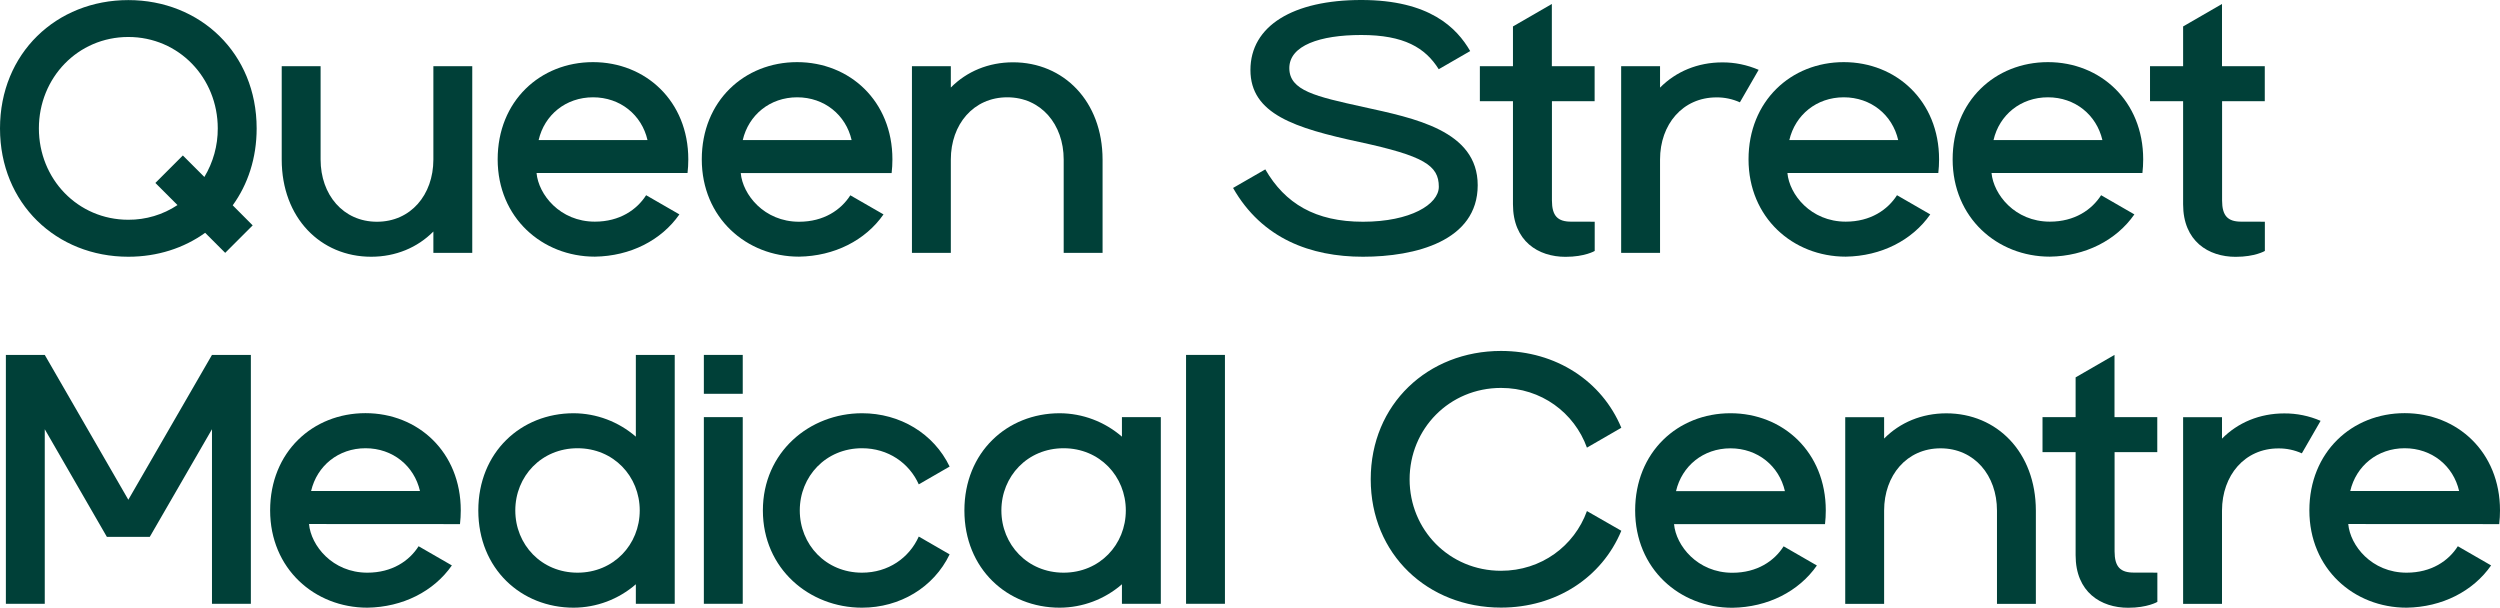
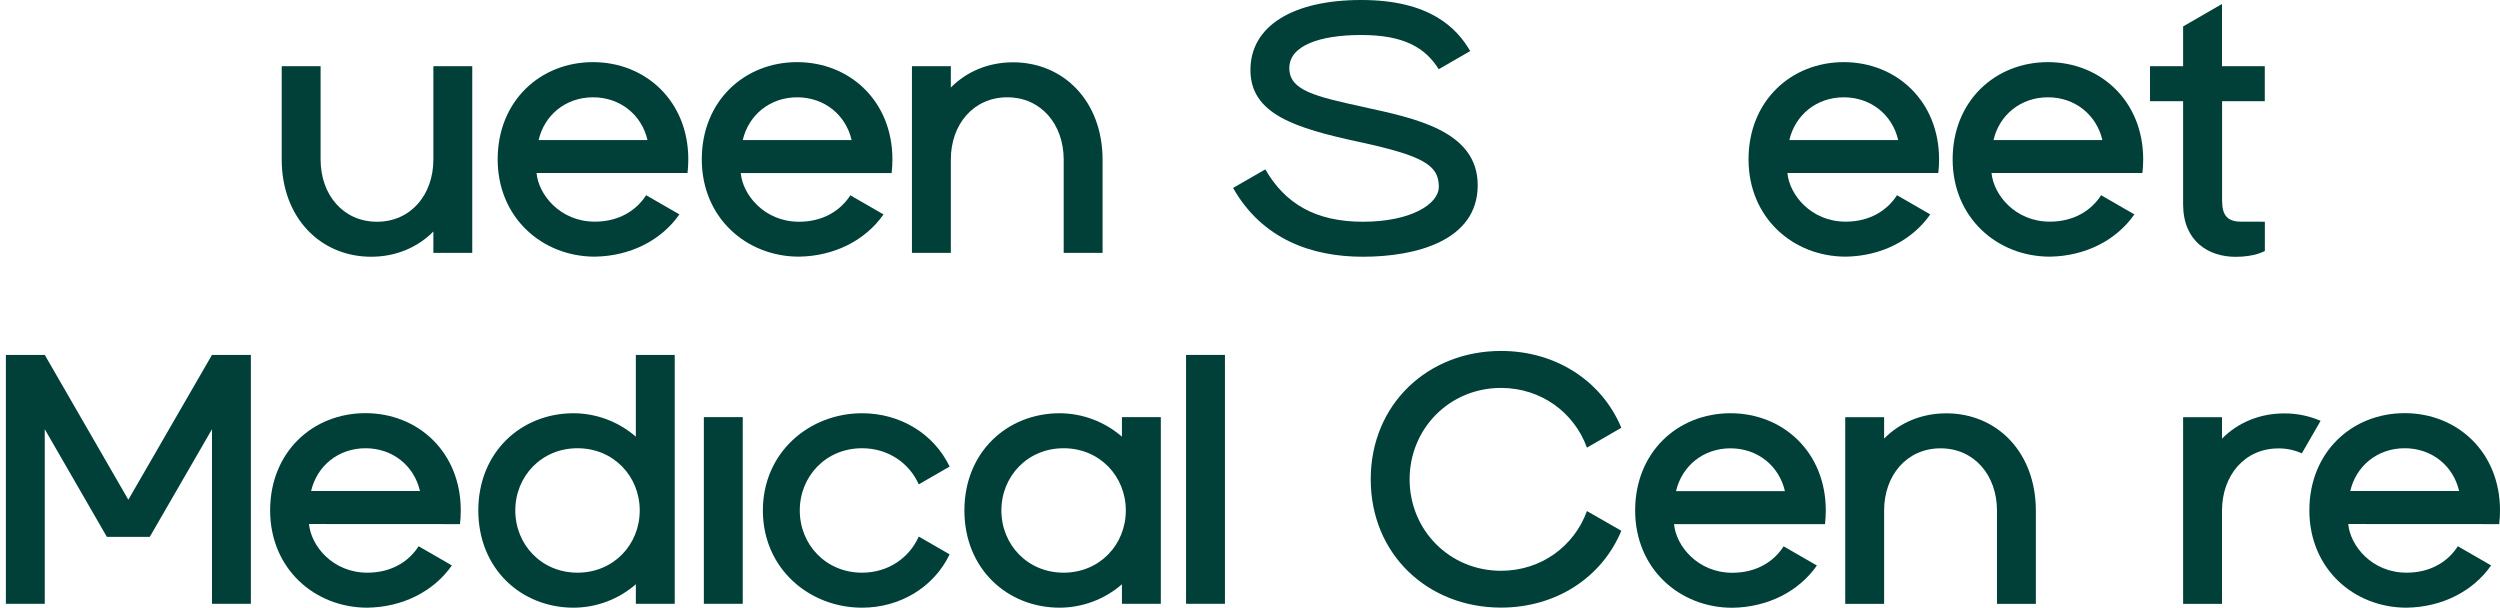
<svg xmlns="http://www.w3.org/2000/svg" id="Layer_1" x="0px" y="0px" viewBox="0 0 2893 703.3" style="enable-background:new 0 0 2893 703.3;" xml:space="preserve">
  <style type="text/css"> .st0{fill:#004038;} </style>
  <title>Artboard 6</title>
  <path class="st0" d="M1063.2,620.9c-11,24.6-35.2,41.8-65.7,41.8c-41.8,0-72-32.5-72-72s30.2-72,72-72c30.4,0,54.7,17.2,65.7,41.8 l35.7-20.6c-18.4-38.3-57.5-61.7-101.3-61.7c-60.8,0-114.8,45-114.8,112.5s53.9,112.5,114.7,112.5c43.8,0,83-23.4,101.4-61.7 L1063.2,620.9z" />
  <path class="st0" d="M735.8,410.7v94.6c-20-17.3-45.5-27-72-27.1c-60.8,0-110.3,45-110.3,112.5s49.6,112.5,110.3,112.5 c26.5-0.1,52-9.7,72-27.1v22.6h45v-288H735.8z M668.3,662.7c-41.8,0-72-32.5-72-72s30.2-72,72-72s72,32.5,72,72 S710.1,662.7,668.3,662.7z" />
-   <rect x="814.5" y="410.7" class="st0" width="45" height="45" />
  <rect x="814.5" y="482.7" class="st0" width="45" height="216" />
  <rect x="1372.5" y="410.7" class="st0" width="45" height="288" />
  <polygon class="st0" points="245.3,410.7 148.5,578.3 51.8,410.7 6.8,410.7 6.8,698.7 51.8,698.7 51.8,496.7 123.7,621.3 173.3,621.3 245.3,496.7 245.3,698.7 290.3,698.7 290.3,410.7 " />
  <path class="st0" d="M1298.3,482.7v22.6c-20-17.3-45.5-27-72-27.1c-60.8,0-110.3,45-110.3,112.5s49.6,112.5,110.3,112.5 c26.5-0.1,52-9.7,72-27.1v22.6h45v-216H1298.3z M1230.8,662.7c-41.8,0-72-32.5-72-72s30.2-72,72-72s72,32.5,72,72 S1272.6,662.7,1230.8,662.7z" />
  <path class="st0" d="M532.3,606.5c0.6-5.3,0.9-10.6,0.9-15.9c0-67.5-49.5-112.5-110.3-112.5c-61,0-110.3,45-110.3,112.5 s51.5,112.6,112.5,112.6c41-0.6,76.9-18.9,97.8-48.9l-38.5-22.2c-10.7,16.9-30.6,30.6-59.3,30.6c-40.5,0-65.3-31.5-67.5-56.3 L532.3,606.5z M423,518.7c31.5,0,56.3,20.4,63,49.5H360C366.8,539.1,391.5,518.7,423,518.7z" />
  <path class="st0" d="M1836.4,591.4c-14.6,40.4-52.8,69.1-99.4,69.1c-59.8,0-105.8-47.3-105.8-105.8s46-105.8,105.8-105.8 c46.6,0,84.8,28.7,99.4,69.1l39.8-23c-22.5-54.1-75.7-88.9-139.2-88.9c-84.5,0-150.8,61.5-150.8,148.5s66.2,148.5,150.8,148.5 c63.5,0,116.7-34.7,139.2-88.9L1836.4,591.4z" />
  <path class="st0" d="M2252.3,478.3c-28.4,0-53.6,10.6-72,29.2v-24.7h-45v216h45v-108c0-40.7,26.2-72,65.3-72s65.3,31.3,65.3,72v108 h45v-108C2355.8,523.3,2310.8,478.3,2252.3,478.3z" />
  <path class="st0" d="M2111.9,606.6c0.6-5.3,0.9-10.6,0.9-15.9c0-67.5-49.5-112.5-110.3-112.5c-61,0-110.3,45-110.3,112.5 s51.4,112.6,112.5,112.6c41-0.6,76.9-18.9,97.8-48.9l-38.5-22.2c-10.7,16.9-30.6,30.6-59.3,30.6c-40.5,0-65.3-31.5-67.5-56.3h174.7 L2111.9,606.6L2111.9,606.6z M2002.5,518.8c31.5,0,56.3,20.4,63,49.5h-126C1946.3,539.2,1971,518.8,2002.5,518.8z" />
  <path class="st0" d="M2643.3,478.4c-28.4,0-53.6,10.6-72,29.2v-24.8h-45v216h45v-108l0,0c0.1-40.7,26.2-71.9,65.3-71.9 c9.4-0.1,18.6,1.9,27.1,5.7l21.7-37.6C2672.1,481.2,2657.7,478.3,2643.3,478.4z" />
-   <path class="st0" d="M2496.4,523.2v-40.5h-49.5v-72l-45,26v46h-38.3v40.5h38.3v119.3c0,42.8,29.3,60.8,60.8,60.8 c22.5,0,33.8-6.8,33.8-6.8v-33.8c0,0-13.5-0.2-27-0.1c-15.8,0.1-22.5-6.6-22.5-24.6V523.2H2496.4z" />
  <path class="st0" d="M2892.1,606.5c0.6-5.3,0.9-10.6,0.9-15.9c0-67.5-49.5-112.5-110.3-112.5c-61,0-110.3,45-110.3,112.5 s51.4,112.6,112.5,112.6c41-0.6,76.9-18.9,97.8-48.9l-38.5-22.2c-10.7,16.9-30.6,30.6-59.3,30.6c-40.5,0-65.3-31.5-67.5-56.3 L2892.1,606.5z M2782.7,518.7c31.5,0,56.3,20.4,63,49.5h-126C2726.5,539.1,2751.2,518.7,2782.7,518.7z" />
  <path class="st0" d="M371,184.6v-108h-45v108l0,0c0,67.5,45,112.5,103.5,112.5c28.4,0,53.6-10.6,72-29.2v24.7h45v-216h-45v108.2 c-0.1,40.7-26.2,71.8-65.3,71.8S371,225.3,371,184.6z" />
  <path class="st0" d="M1172.3,72.1c-28.4,0-53.6,10.6-72,29.2V76.6h-45v216h45v-108c0-40.7,26.2-72,65.3-72s65.3,31.3,65.3,72v108h45 v-108C1275.8,117.1,1230.8,72.1,1172.3,72.1z" />
-   <path class="st0" d="M297,148.6c0-87-65.3-148.5-148.5-148.5S0,61.6,0,148.6s65.3,148.5,148.5,148.5c33.6,0,64.3-10,88.9-27.7 l23.2,23.2l31.8-31.8l-23.1-23.2C286.8,213.4,297,183,297,148.6z M148.5,254.3C90,254.3,45,207.1,45,148.6S90,42.8,148.5,42.8 S252,90.1,252,148.6c0.1,19.8-5.3,39.2-15.5,56.2l-24.9-24.9l-31.8,31.8l25.6,25.6C188.6,248.5,168.7,254.4,148.5,254.3z" />
  <path class="st0" d="M795.6,200.3c0.6-5.3,0.9-10.6,0.9-15.9c0-67.5-49.5-112.5-110.3-112.5c-61,0-110.3,45-110.3,112.5 S627.4,297,688.4,297c41-0.6,76.9-18.9,97.8-48.9l-38.5-22.2c-10.7,16.8-30.6,30.6-59.3,30.6c-40.5,0-65.3-31.5-67.5-56.3h174.7 L795.6,200.3L795.6,200.3z M686.3,112.6c31.5,0,56.3,20.4,63,49.5h-126C630,133,654.7,112.6,686.3,112.6z" />
  <path class="st0" d="M1031.8,200.3c0.6-5.3,0.9-10.6,0.9-15.9c0-67.5-49.5-112.5-110.3-112.5c-61,0-110.3,45-110.3,112.5 S863.6,297,924.6,297c41-0.6,76.9-18.9,97.8-48.9L984,226c-10.7,16.8-30.6,30.6-59.3,30.6c-40.5,0-65.3-31.5-67.5-56.3H1031.8z M922.5,112.6c31.5,0,56.3,20.4,63,49.5h-126C866.3,133,891,112.6,922.5,112.6z" />
  <path class="st0" d="M1577.7,123.8c-55.4-12.2-85.7-18.9-85.7-45s35.3-38.3,83.3-38.3c49.4,0,74,14.7,89.6,39.6l36.4-21 c-15.5-26.8-46.9-59.1-126-59.1S1447,30,1447,81s51.5,67.2,126,83.3s92,27,92,51.8c0,20.3-32.7,40.5-87.8,40.5s-90.2-21.1-113-60.6 l-37.3,21.5c33.5,58.8,90,79.6,150.3,79.6s132.8-18,132.8-82.8C1710,150.8,1636,136.7,1577.7,123.8z" />
-   <path class="st0" d="M1993,72.2c-28.4,0-53.6,10.6-72,29.2V76.6h-45v216h45v-108l0,0c0-40.7,26.2-71.9,65.3-71.9 c9.4-0.1,18.6,1.9,27.1,5.7l21.7-37.6C2021.8,75.1,2007.5,72.1,1993,72.2z" />
-   <path class="st0" d="M1845.3,117.1V76.6h-49.5v-72l-45,26v46h-38.3v40.5h38.3v119.3c0,42.8,29.3,60.8,60.8,60.8 c22.5,0,33.8-6.8,33.8-6.8v-33.8c0,0-13.5-0.2-27-0.1c-15.8,0.1-22.5-6.6-22.5-24.6V117.1H1845.3z" />
  <path class="st0" d="M2243,200.3c0.6-5.3,0.9-10.6,0.9-15.9c0-67.5-49.5-112.5-110.3-112.5c-61,0-110.2,45-110.2,112.5 S2074.8,297,2135.9,297c41-0.6,76.9-18.9,97.8-48.9l-38.5-22.2c-10.7,16.8-30.6,30.6-59.3,30.6c-40.5,0-65.3-31.5-67.5-56.3H2243 V200.3z M2133.6,112.6c31.6,0,56.3,20.4,63,49.5h-126C2077.4,133,2102.1,112.6,2133.6,112.6z" />
  <path class="st0" d="M2479.2,200.3c0.6-5.3,0.9-10.6,0.9-15.9c0-67.5-49.5-112.5-110.2-112.5c-61.1,0-110.3,45-110.3,112.5 S2311.1,297,2372.1,297c41-0.6,76.9-18.9,97.8-48.9l-38.5-22.2c-10.7,16.8-30.6,30.6-59.3,30.6c-40.5,0-65.2-31.5-67.5-56.3h174.6 V200.3z M2369.9,112.6c31.5,0,56.2,20.4,63,49.5h-126C2313.6,133,2338.3,112.6,2369.9,112.6z" />
  <path class="st0" d="M2620.8,117.1V76.6h-49.5v-72l-45,26v46H2488v40.5h38.3v119.3c0,42.8,29.3,60.8,60.8,60.8 c22.5,0,33.8-6.8,33.8-6.8v-33.8c0,0-13.5-0.2-27-0.1c-15.8,0.1-22.5-6.6-22.5-24.6V117.1H2620.8z" />
</svg>